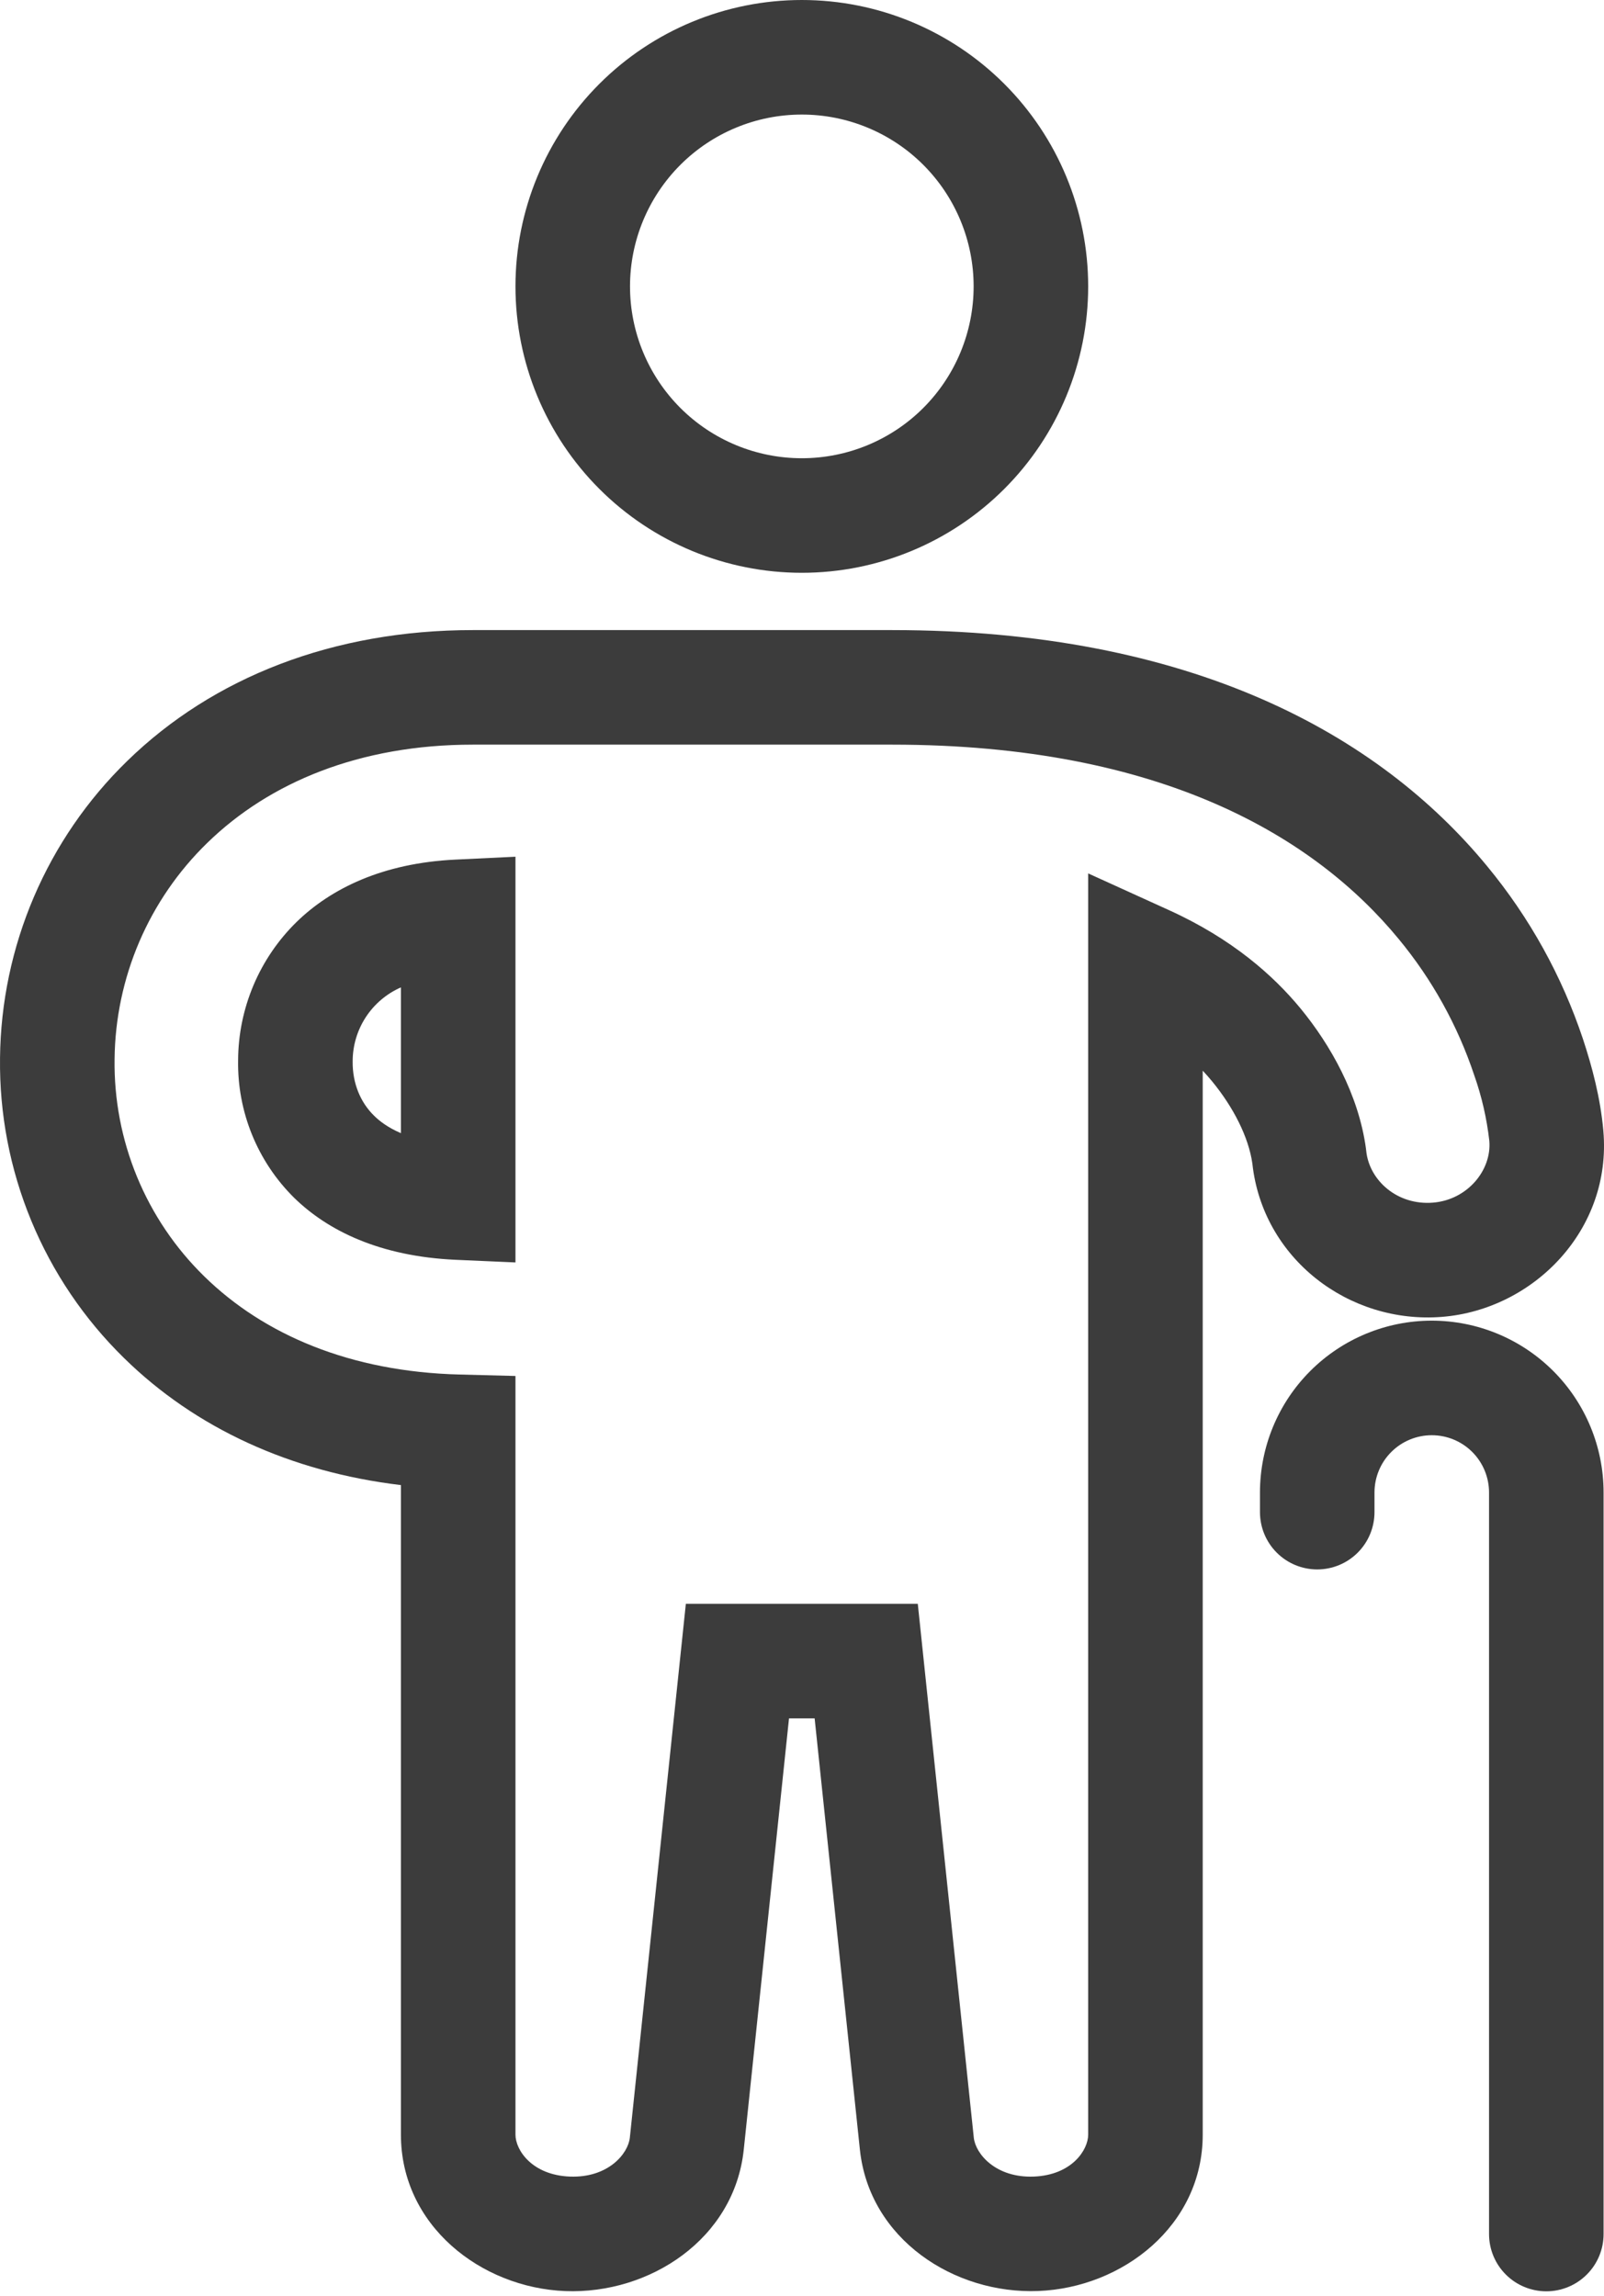
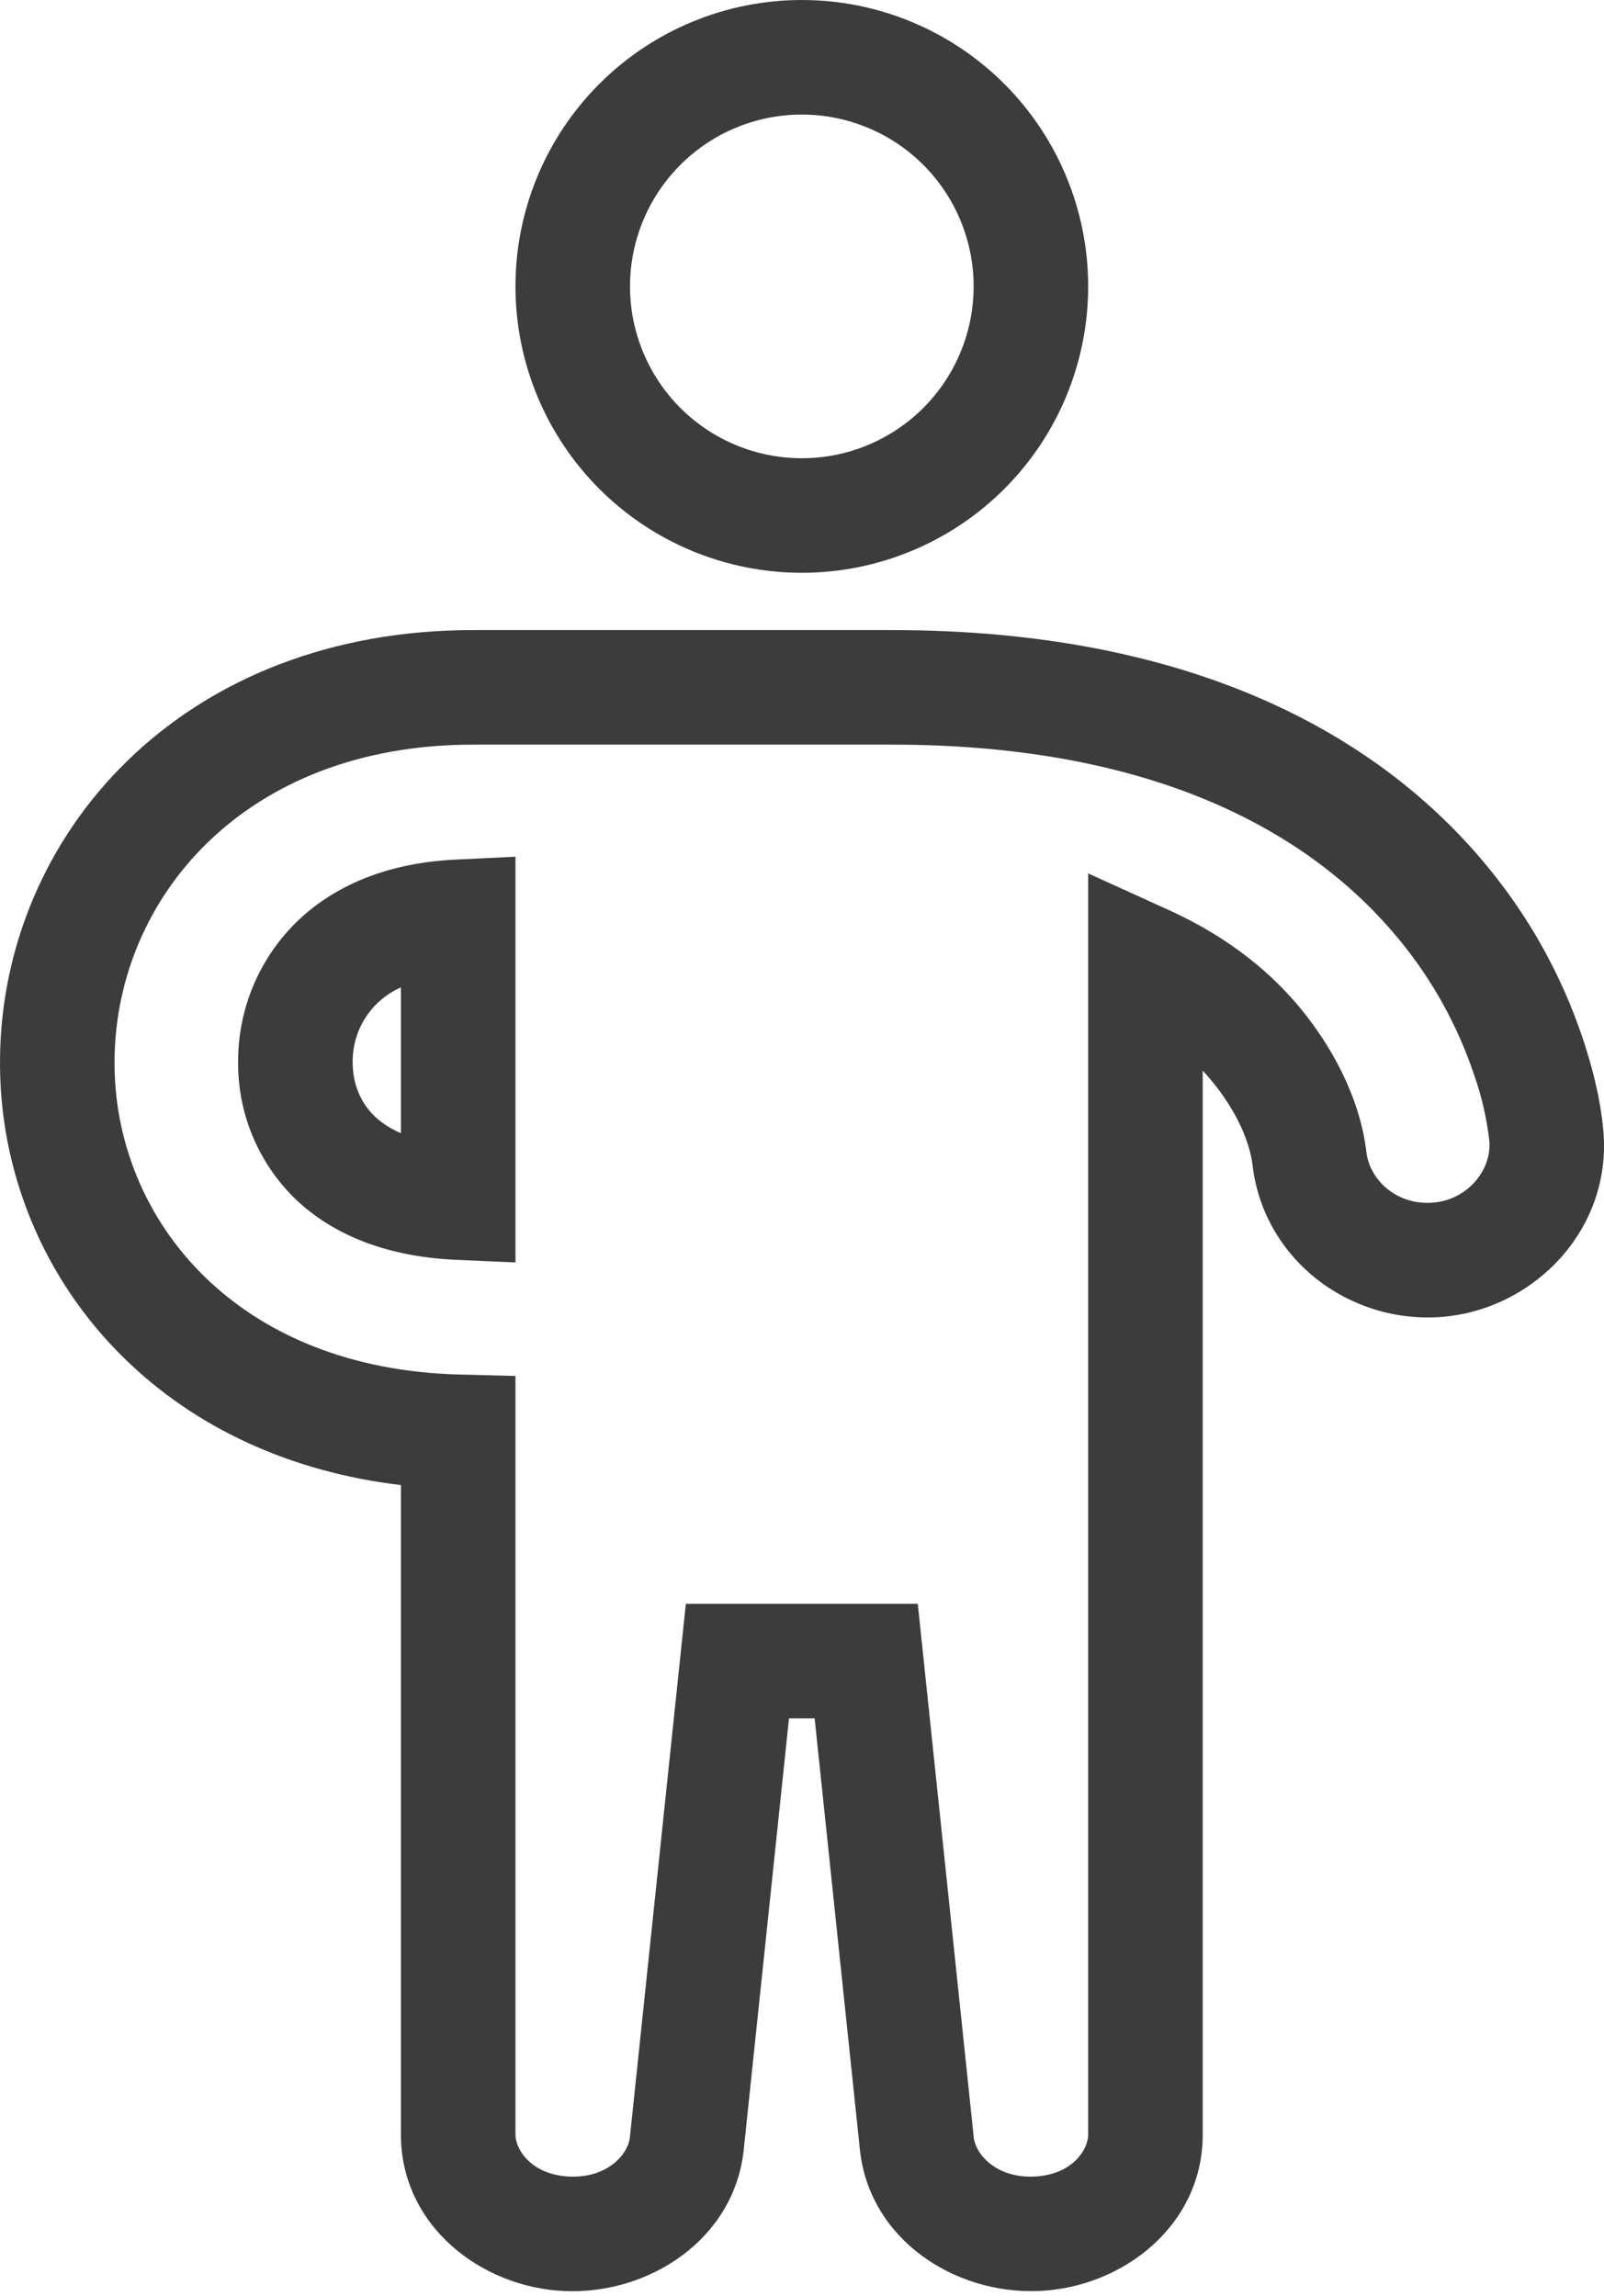
<svg xmlns="http://www.w3.org/2000/svg" width="58" height="83" viewBox="0 0 58 83" fill="none">
-   <path fill-rule="evenodd" clip-rule="evenodd" d="M45.56 53.96C45.56 52.312 46.214 50.732 47.379 49.567C48.544 48.402 50.124 47.747 51.772 47.747C53.42 47.747 55 48.402 56.165 49.567C57.33 50.732 57.985 52.312 57.985 53.96V80.769C57.985 81.319 57.767 81.846 57.378 82.234C56.99 82.622 56.463 82.84 55.914 82.84C55.365 82.84 54.838 82.622 54.45 82.234C54.061 81.846 53.843 81.319 53.843 80.769V53.96C53.843 53.41 53.625 52.884 53.237 52.495C52.848 52.107 52.322 51.889 51.772 51.889C51.223 51.889 50.696 52.107 50.308 52.495C49.919 52.884 49.701 53.41 49.701 53.96V54.67C49.701 55.219 49.483 55.746 49.095 56.134C48.706 56.523 48.18 56.741 47.63 56.741C47.081 56.741 46.554 56.523 46.166 56.134C45.778 55.746 45.56 55.219 45.56 54.67V53.96Z" fill="#3C3C3C" />
-   <path fill-rule="evenodd" clip-rule="evenodd" d="M17.096 26.922C13.004 26.922 9.736 28.288 7.492 30.477C6.445 31.495 5.611 32.709 5.036 34.05C4.461 35.392 4.158 36.834 4.143 38.293C4.123 39.752 4.399 41.201 4.956 42.55C5.513 43.899 6.338 45.121 7.382 46.142C9.542 48.26 12.677 49.596 16.62 49.695L18.639 49.747V77.176C18.639 77.729 19.232 78.638 20.605 78.692C21.984 78.746 22.713 77.87 22.775 77.284L24.8 57.985H33.187L35.212 77.286C35.275 77.87 36.004 78.746 37.383 78.692C38.756 78.638 39.348 77.729 39.348 77.176V31.577L42.276 32.908C44.56 33.946 46.045 35.269 47.027 36.46C48.104 37.771 49.127 39.564 49.394 41.536L49.398 41.577L49.402 41.61C49.51 42.671 50.521 43.586 51.817 43.48C53.059 43.381 53.944 42.308 53.853 41.246C53.761 40.435 53.578 39.638 53.306 38.869C52.707 37.075 51.782 35.407 50.577 33.95C47.557 30.281 42.03 26.922 32.257 26.922H17.096ZM4.601 27.512C7.707 24.484 12.056 22.78 17.096 22.78H32.255C43.076 22.78 49.854 26.553 53.776 31.318C55.306 33.169 56.479 35.286 57.239 37.564C57.57 38.566 57.868 39.684 57.976 40.873V40.882C58.293 44.458 55.456 47.343 52.148 47.61C48.76 47.881 45.654 45.487 45.285 42.068C45.149 41.107 44.594 40.024 43.827 39.092C43.719 38.961 43.606 38.833 43.49 38.709V77.176C43.49 80.458 40.599 82.709 37.546 82.829C34.502 82.95 31.433 80.953 31.093 77.714L29.457 62.127H28.53L26.894 77.716C26.554 80.953 23.485 82.95 20.441 82.832C17.388 82.711 14.497 80.458 14.497 77.176V53.692C10.511 53.216 7.063 51.632 4.481 49.095C3.04 47.684 1.9 45.996 1.13 44.133C0.36 42.27 -0.024 40.27 0.001 38.254C0.021 36.249 0.438 34.268 1.227 32.424C2.016 30.581 3.162 28.912 4.599 27.514M18.639 30.974V45.642L16.477 45.547C13.731 45.423 11.845 44.491 10.627 43.296C9.973 42.647 9.458 41.873 9.111 41.019C8.765 40.166 8.594 39.251 8.61 38.33C8.614 37.398 8.804 36.477 9.167 35.618C9.53 34.76 10.06 33.983 10.726 33.331C11.963 32.128 13.831 31.204 16.469 31.078L18.639 30.974ZM14.497 35.698C13.978 35.926 13.537 36.3 13.227 36.775C12.917 37.25 12.752 37.804 12.752 38.372C12.743 39.167 13.035 39.858 13.528 40.339C13.723 40.532 14.029 40.768 14.497 40.968V35.698ZM28.994 4.142C27.346 4.142 25.766 4.796 24.601 5.961C23.436 7.127 22.781 8.707 22.781 10.354C22.781 12.002 23.436 13.582 24.601 14.748C25.766 15.913 27.346 16.567 28.994 16.567C30.641 16.567 32.222 15.913 33.387 14.748C34.552 13.582 35.206 12.002 35.206 10.354C35.206 8.707 34.552 7.127 33.387 5.961C32.222 4.796 30.641 4.142 28.994 4.142ZM18.639 10.354C18.639 7.608 19.73 4.975 21.672 3.033C23.614 1.091 26.247 0 28.994 0C31.74 0 34.373 1.091 36.315 3.033C38.257 4.975 39.348 7.608 39.348 10.354C39.348 13.101 38.257 15.734 36.315 17.676C34.373 19.618 31.74 20.709 28.994 20.709C26.247 20.709 23.614 19.618 21.672 17.676C19.73 15.734 18.639 13.101 18.639 10.354Z" fill="#3C3C3C" />
+   <path fill-rule="evenodd" clip-rule="evenodd" d="M17.096 26.922C13.004 26.922 9.736 28.288 7.492 30.477C6.445 31.495 5.611 32.709 5.036 34.05C4.461 35.392 4.158 36.834 4.143 38.293C4.123 39.752 4.399 41.201 4.956 42.55C5.513 43.899 6.338 45.121 7.382 46.142C9.542 48.26 12.677 49.596 16.62 49.695L18.639 49.747V77.176C18.639 77.729 19.232 78.638 20.605 78.692C21.984 78.746 22.713 77.87 22.775 77.284L24.8 57.985H33.187L35.212 77.286C35.275 77.87 36.004 78.746 37.383 78.692C38.756 78.638 39.348 77.729 39.348 77.176V31.577L42.276 32.908C44.56 33.946 46.045 35.269 47.027 36.46C48.104 37.771 49.127 39.564 49.394 41.536L49.398 41.577L49.402 41.61C49.51 42.671 50.521 43.586 51.817 43.48C53.059 43.381 53.944 42.308 53.853 41.246C53.761 40.435 53.578 39.638 53.306 38.869C52.707 37.075 51.782 35.407 50.577 33.95C47.557 30.281 42.03 26.922 32.257 26.922ZM4.601 27.512C7.707 24.484 12.056 22.78 17.096 22.78H32.255C43.076 22.78 49.854 26.553 53.776 31.318C55.306 33.169 56.479 35.286 57.239 37.564C57.57 38.566 57.868 39.684 57.976 40.873V40.882C58.293 44.458 55.456 47.343 52.148 47.61C48.76 47.881 45.654 45.487 45.285 42.068C45.149 41.107 44.594 40.024 43.827 39.092C43.719 38.961 43.606 38.833 43.49 38.709V77.176C43.49 80.458 40.599 82.709 37.546 82.829C34.502 82.95 31.433 80.953 31.093 77.714L29.457 62.127H28.53L26.894 77.716C26.554 80.953 23.485 82.95 20.441 82.832C17.388 82.711 14.497 80.458 14.497 77.176V53.692C10.511 53.216 7.063 51.632 4.481 49.095C3.04 47.684 1.9 45.996 1.13 44.133C0.36 42.27 -0.024 40.27 0.001 38.254C0.021 36.249 0.438 34.268 1.227 32.424C2.016 30.581 3.162 28.912 4.599 27.514M18.639 30.974V45.642L16.477 45.547C13.731 45.423 11.845 44.491 10.627 43.296C9.973 42.647 9.458 41.873 9.111 41.019C8.765 40.166 8.594 39.251 8.61 38.33C8.614 37.398 8.804 36.477 9.167 35.618C9.53 34.76 10.06 33.983 10.726 33.331C11.963 32.128 13.831 31.204 16.469 31.078L18.639 30.974ZM14.497 35.698C13.978 35.926 13.537 36.3 13.227 36.775C12.917 37.25 12.752 37.804 12.752 38.372C12.743 39.167 13.035 39.858 13.528 40.339C13.723 40.532 14.029 40.768 14.497 40.968V35.698ZM28.994 4.142C27.346 4.142 25.766 4.796 24.601 5.961C23.436 7.127 22.781 8.707 22.781 10.354C22.781 12.002 23.436 13.582 24.601 14.748C25.766 15.913 27.346 16.567 28.994 16.567C30.641 16.567 32.222 15.913 33.387 14.748C34.552 13.582 35.206 12.002 35.206 10.354C35.206 8.707 34.552 7.127 33.387 5.961C32.222 4.796 30.641 4.142 28.994 4.142ZM18.639 10.354C18.639 7.608 19.73 4.975 21.672 3.033C23.614 1.091 26.247 0 28.994 0C31.74 0 34.373 1.091 36.315 3.033C38.257 4.975 39.348 7.608 39.348 10.354C39.348 13.101 38.257 15.734 36.315 17.676C34.373 19.618 31.74 20.709 28.994 20.709C26.247 20.709 23.614 19.618 21.672 17.676C19.73 15.734 18.639 13.101 18.639 10.354Z" fill="#3C3C3C" />
</svg>